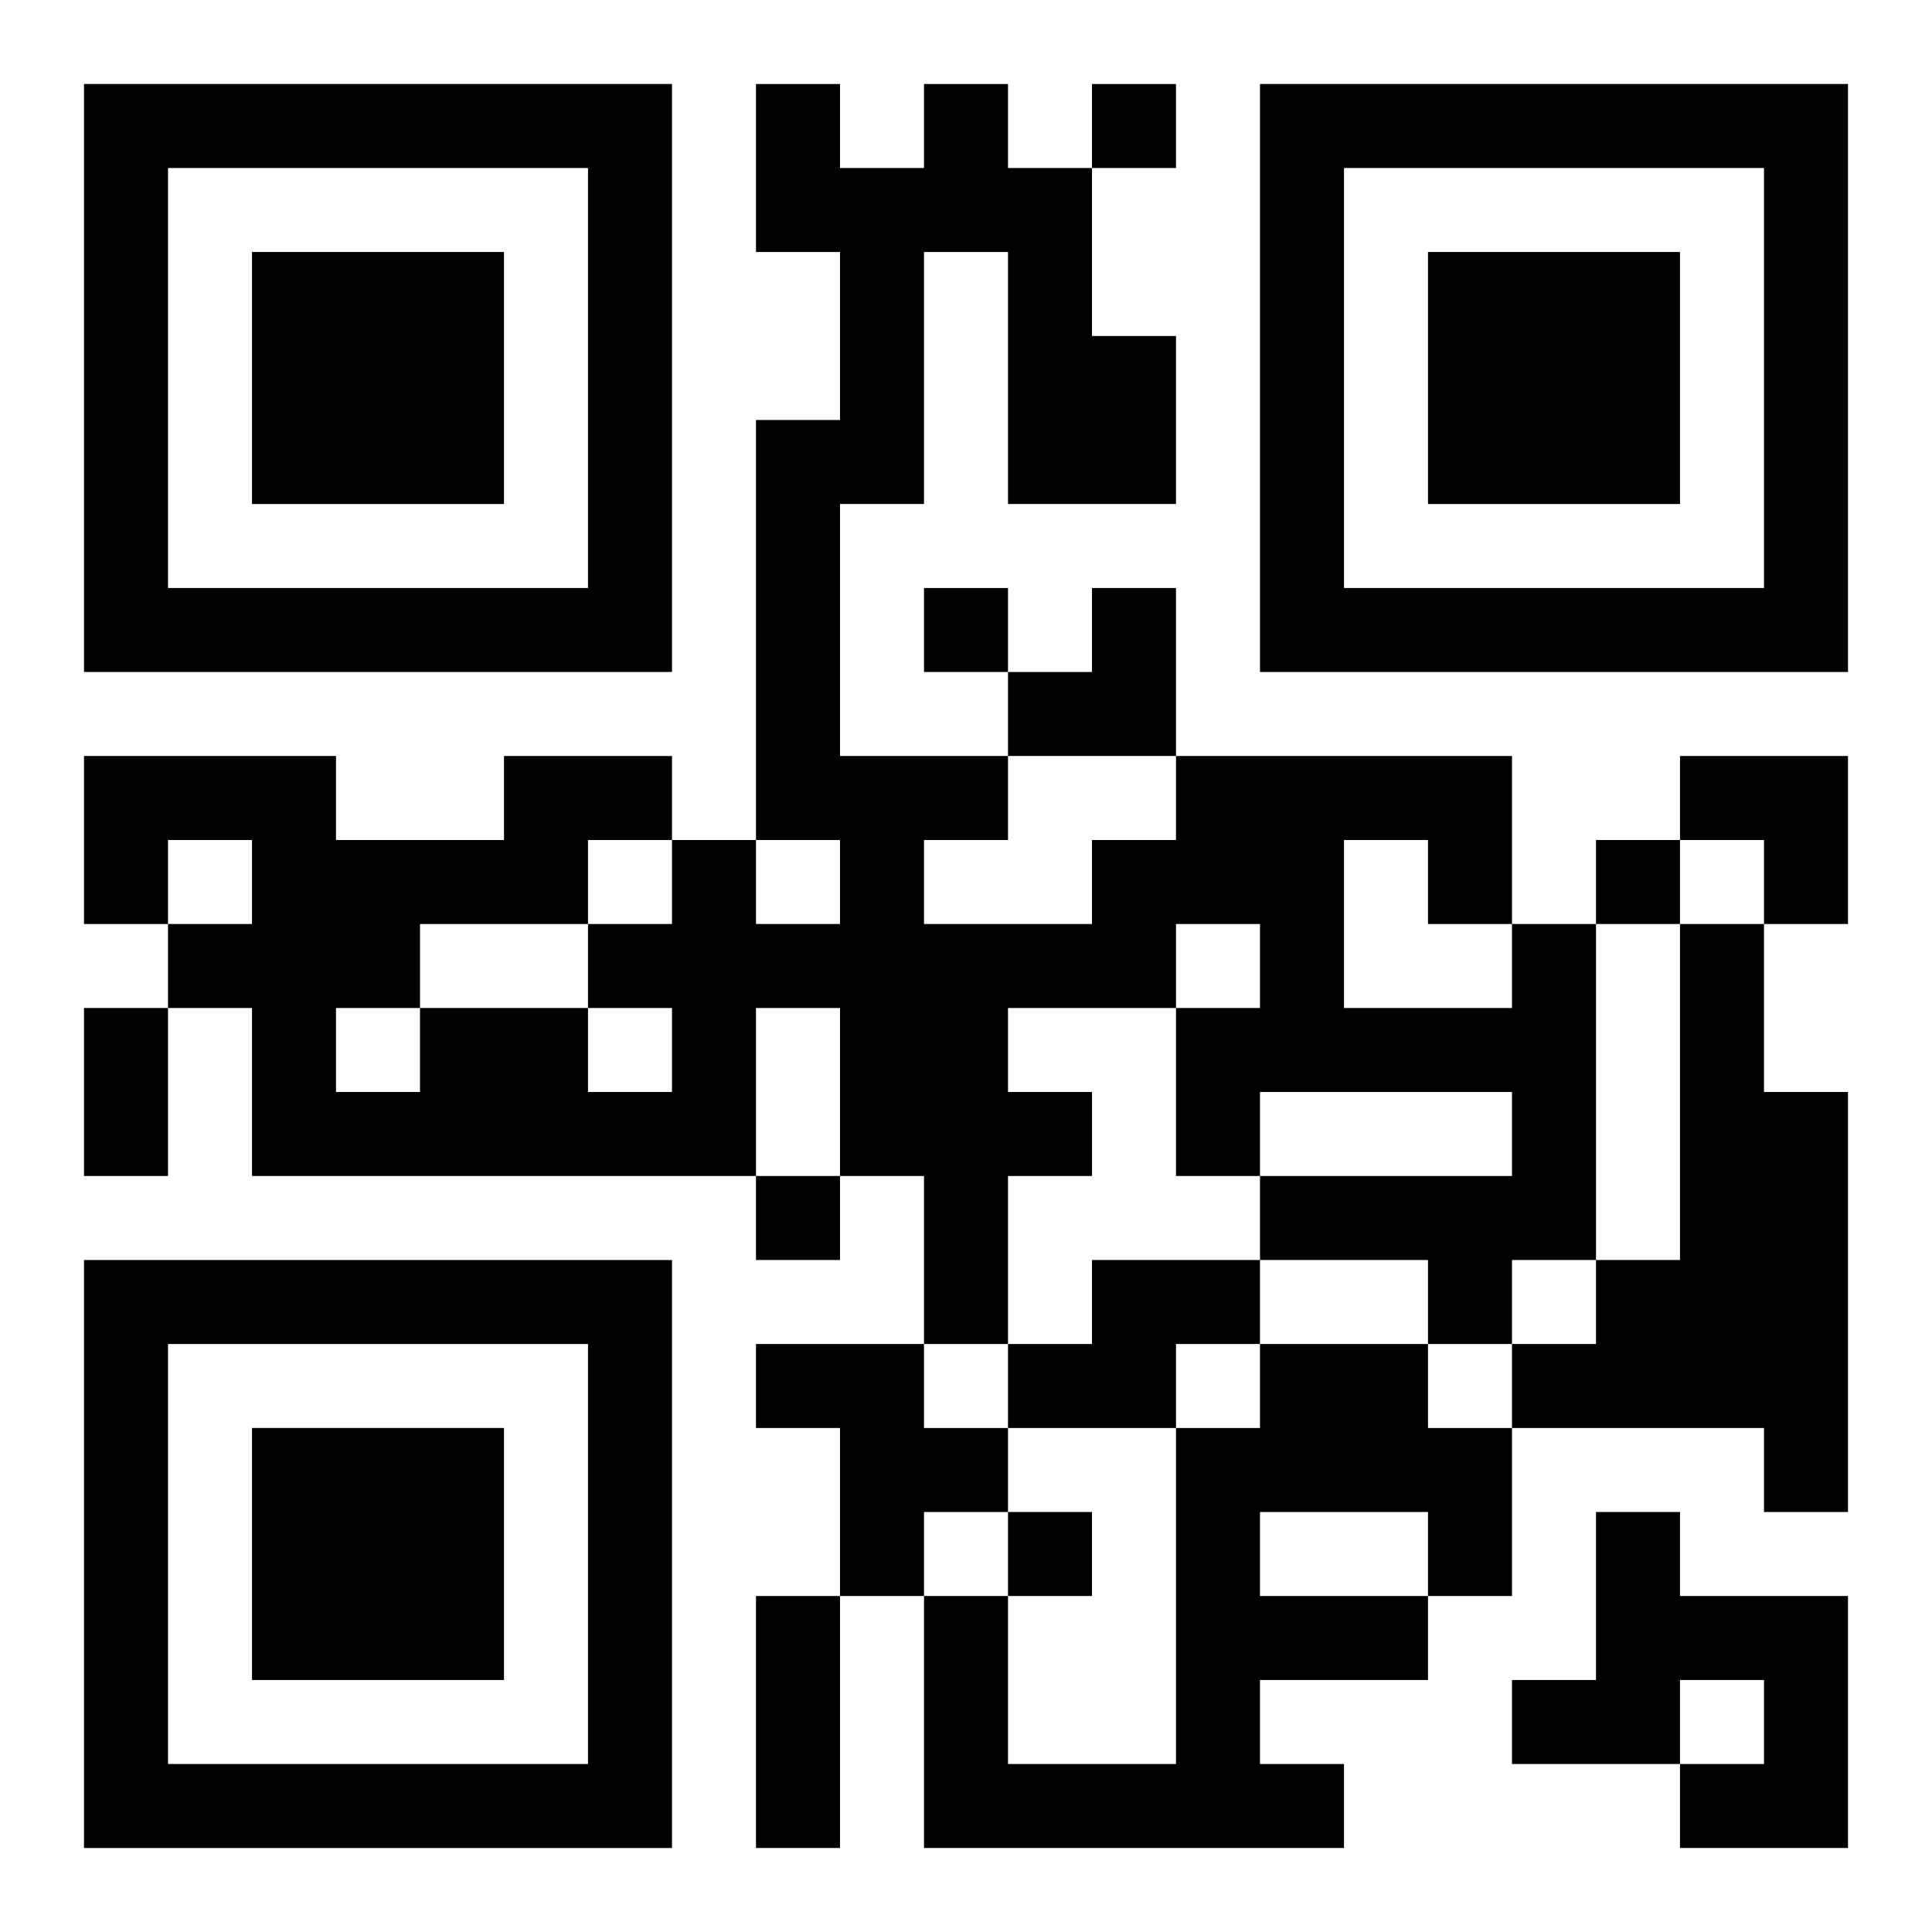
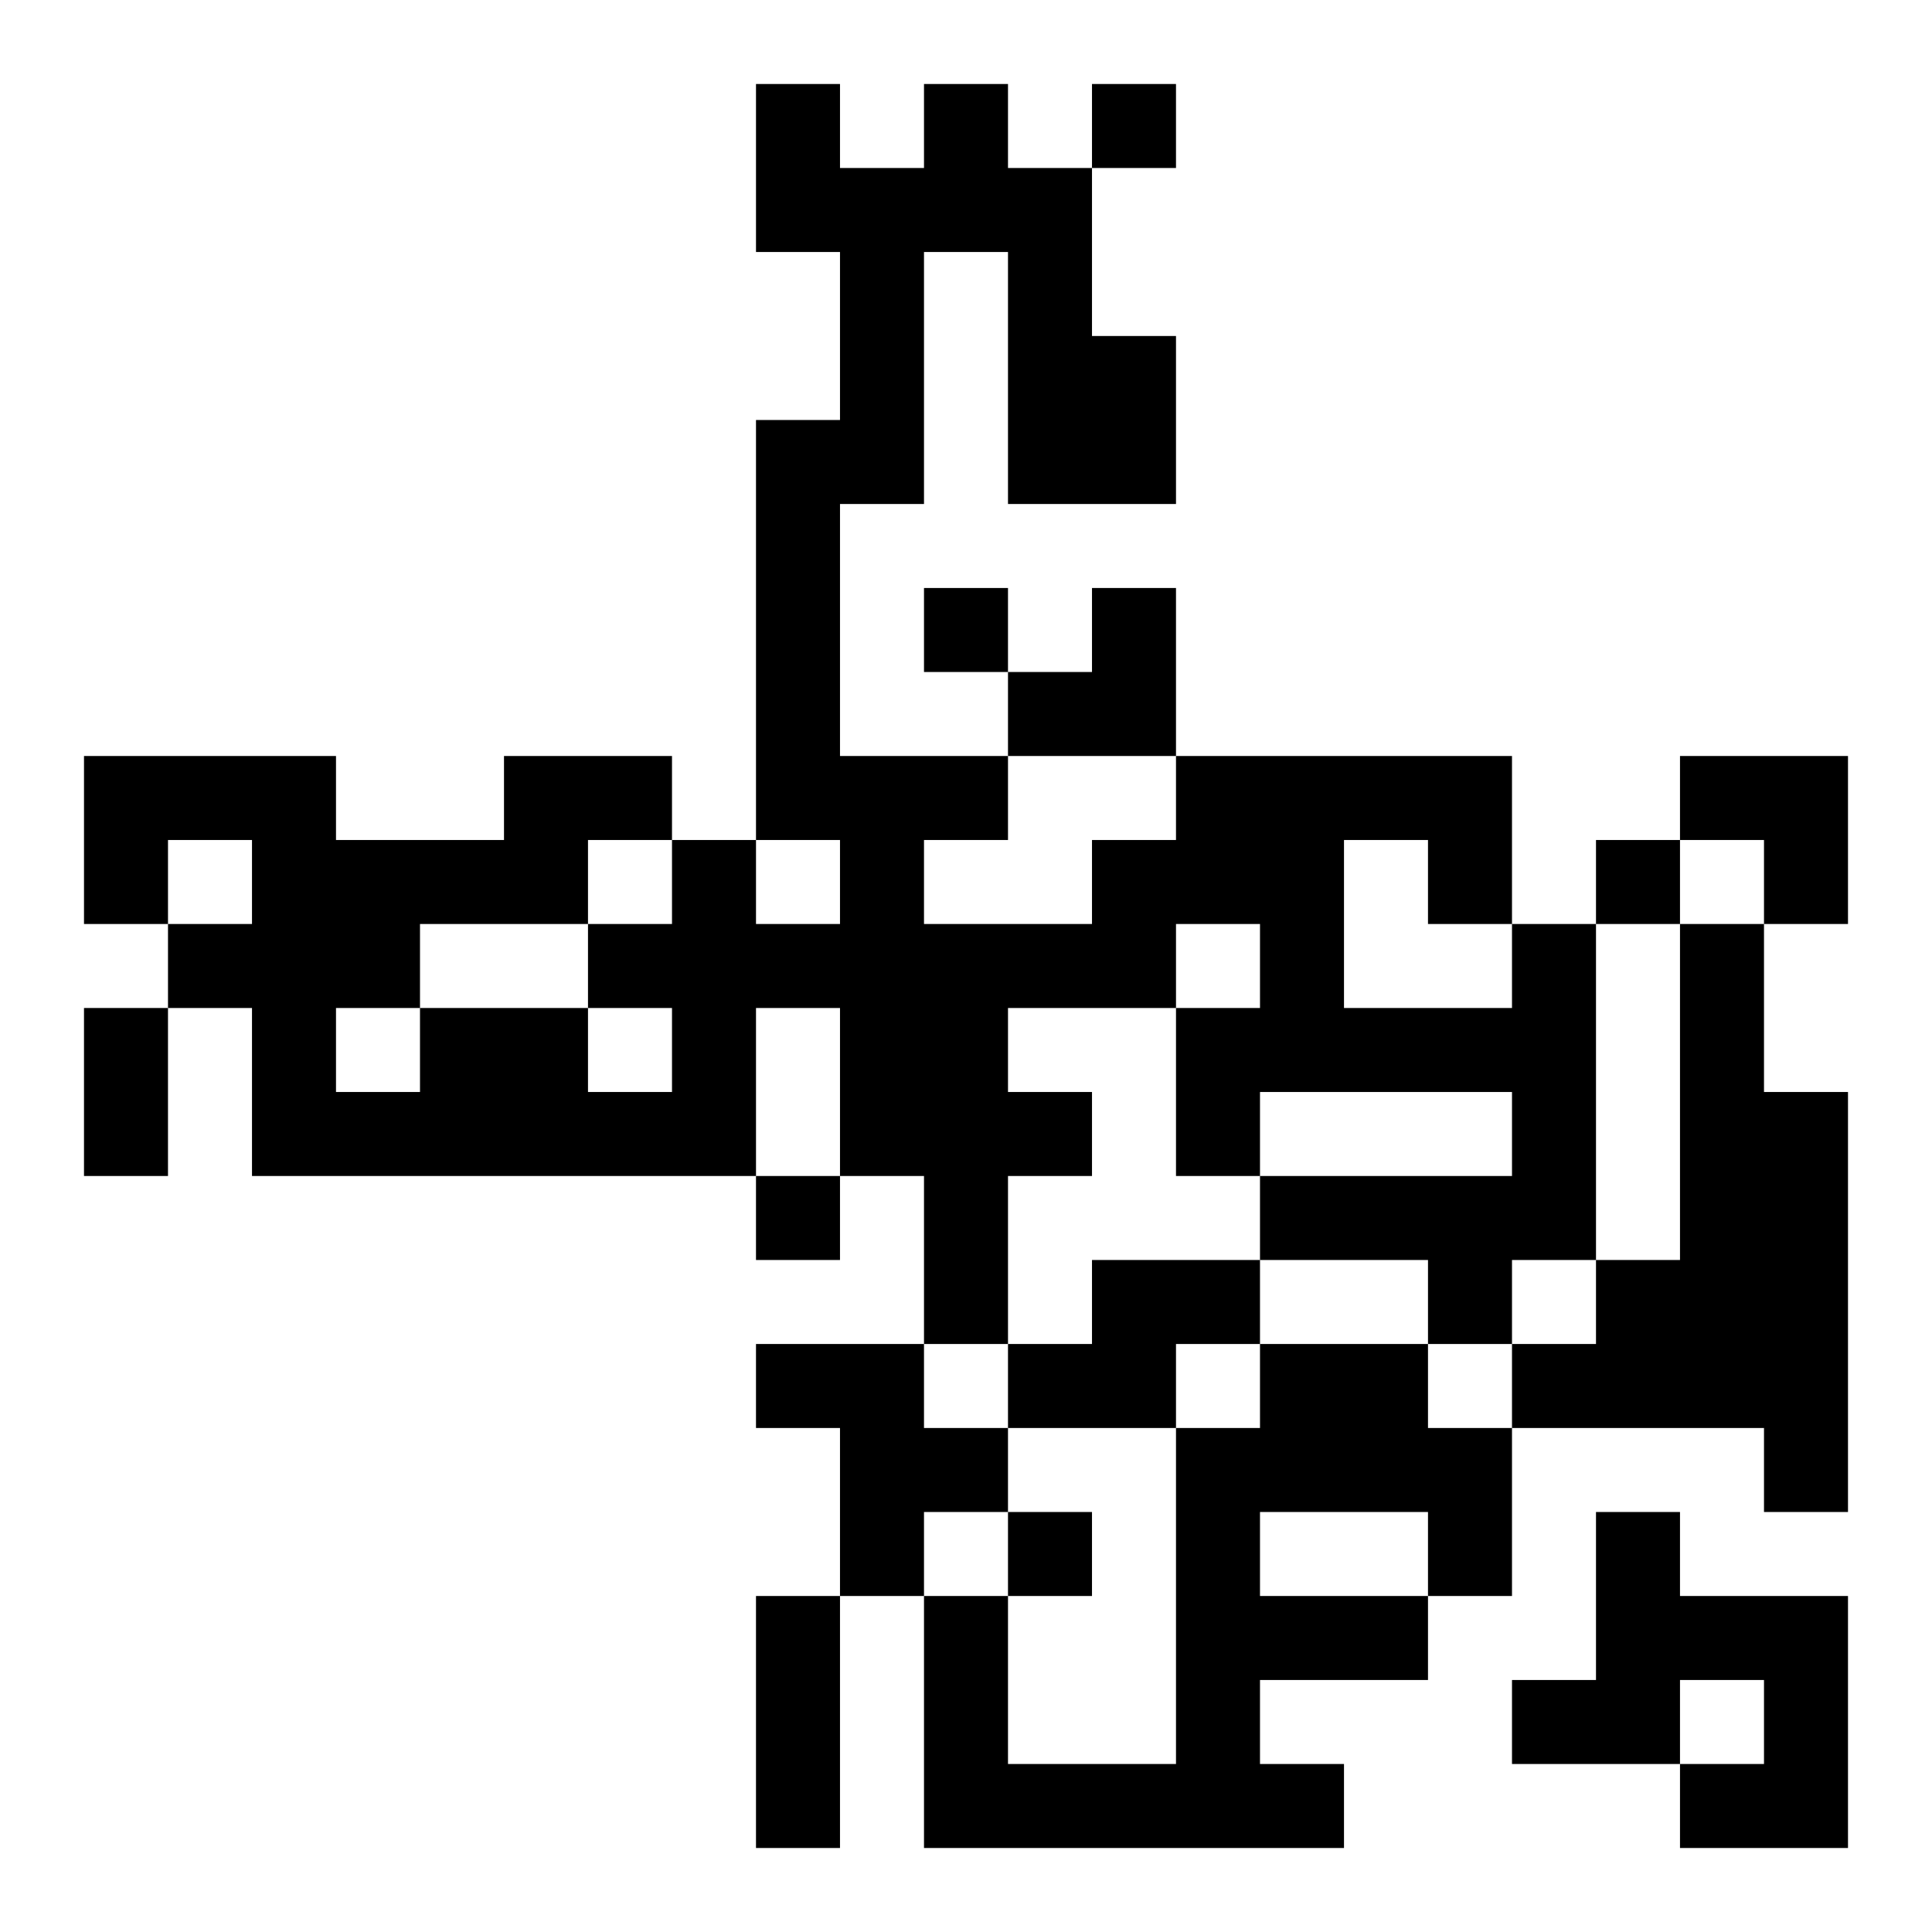
<svg xmlns="http://www.w3.org/2000/svg" xmlns:xlink="http://www.w3.org/1999/xlink" width="250" height="250" baseProfile="full" version="1.1" viewBox="-1 -1 23 23">
  <symbol id="a">
-     <path d="m0 7v7h7v-7h-7zm1 1h5v5h-5v-5zm1 1v3h3v-3h-3z" />
-   </symbol>
+     </symbol>
  <use y="-7" xlink:href="#a" />
  <use y="7" xlink:href="#a" />
  <use x="14" y="-7" xlink:href="#a" />
  <path d="m17 10h1v4h-1v1h-1v-1h-2v-1h3v-1h-3v1h-1v-2h1v-1h-1v1h-2v1h1v1h-1v2h-1v-2h-1v-2h-1v2h-6v-2h-1v-1h1v-1h-1v1h-1v-2h3v1h2v-1h2v1h1v1h1v-1h-1v-5h1v-2h-1v-2h1v1h1v-1h1v1h1v2h1v2h-2v-3h-1v3h-1v3h2v1h-1v1h2v-1h1v-1h4v2m-2-1v2h2v-1h-1v-1h-1m-9 2v1h1v-1h-1m0-2v1h1v-1h-1m-2 1v1h2v-1h-2m-1 1v1h1v-1h-1m16-1h1v2h1v5h-1v-1h-3v-1h1v-1h1v-4m-7 4h2v1h-1v1h-2v-1h1v-1m-4 1h2v1h1v1h-1v1h-1v-2h-1v-1m6 0h2v1h1v2h-1v1h-2v1h1v1h-5v-3h1v2h2v-4h1v-1m0 2v1h2v-1h-2m4 0h1v1h2v3h-2v-1h1v-1h-1v1h-2v-1h1v-2m-6-17v1h1v-1h-1m-2 6v1h1v-1h-1m8 3v1h1v-1h-1m-10 4v1h1v-1h-1m3 4v1h1v-1h-1m-11-6h1v2h-1v-2m8 7h1v3h-1v-3m3-12m1 0h1v2h-2v-1h1zm7 2h2v2h-1v-1h-1z" />
</svg>